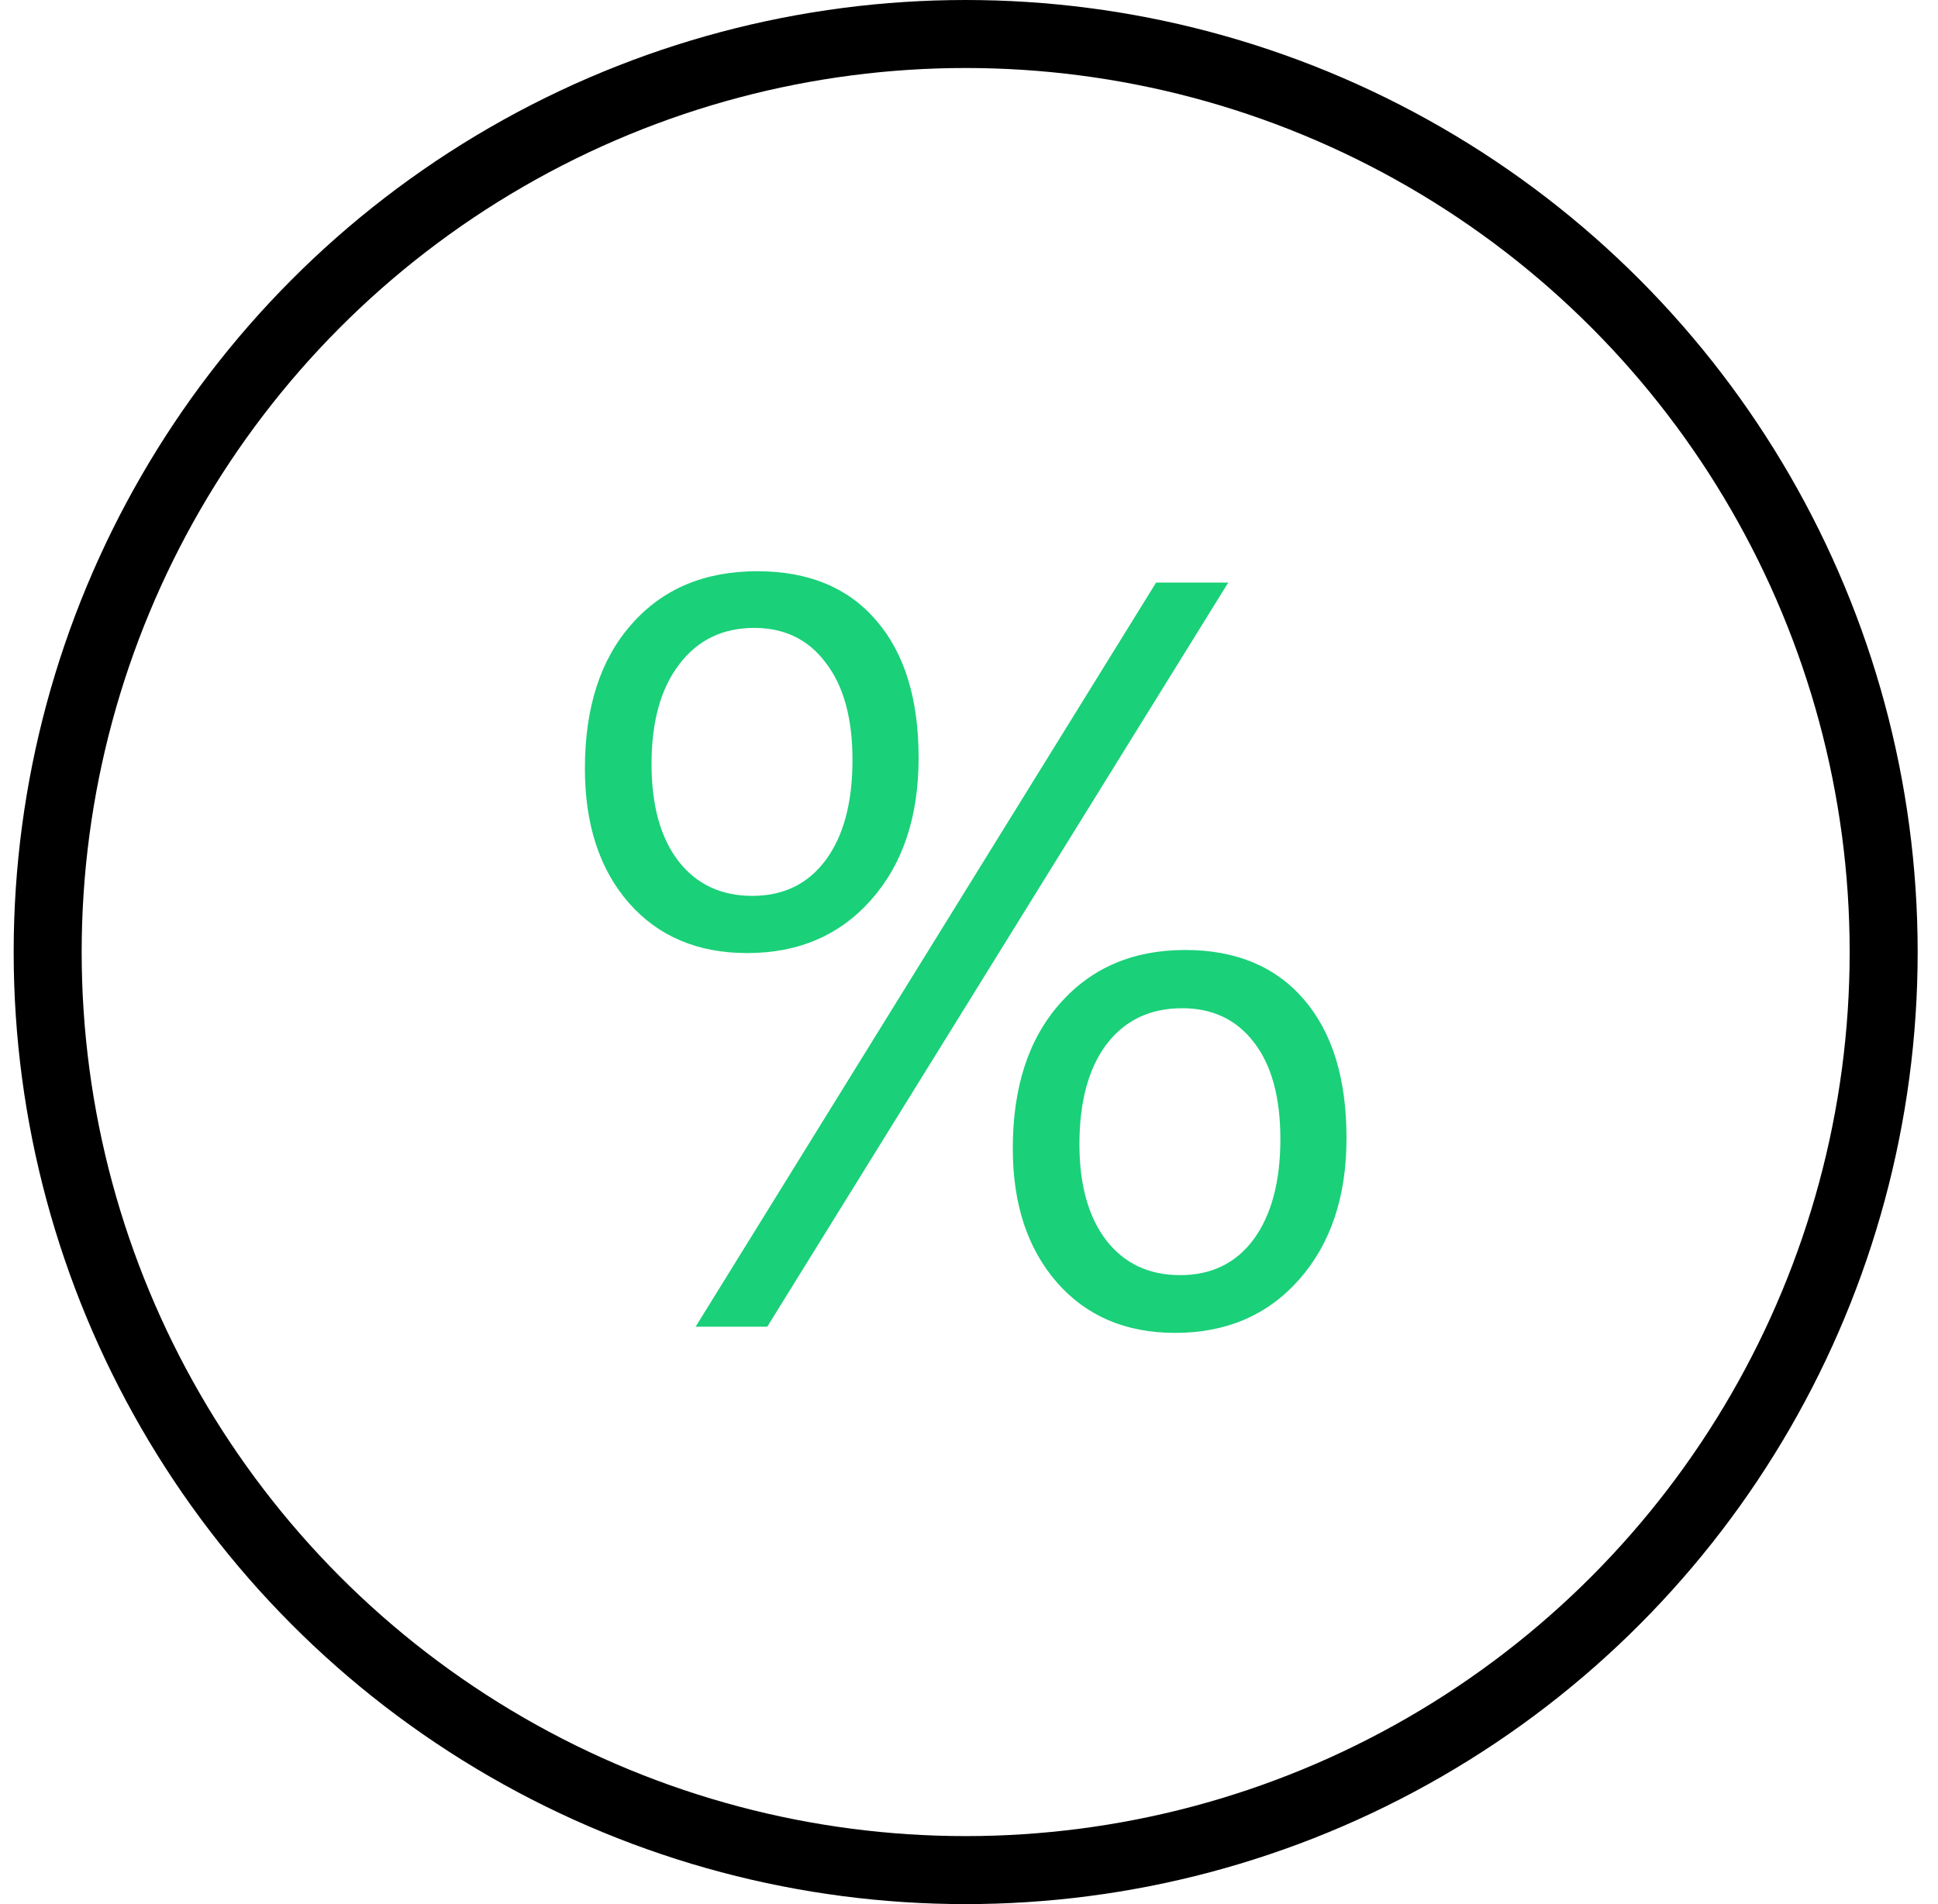
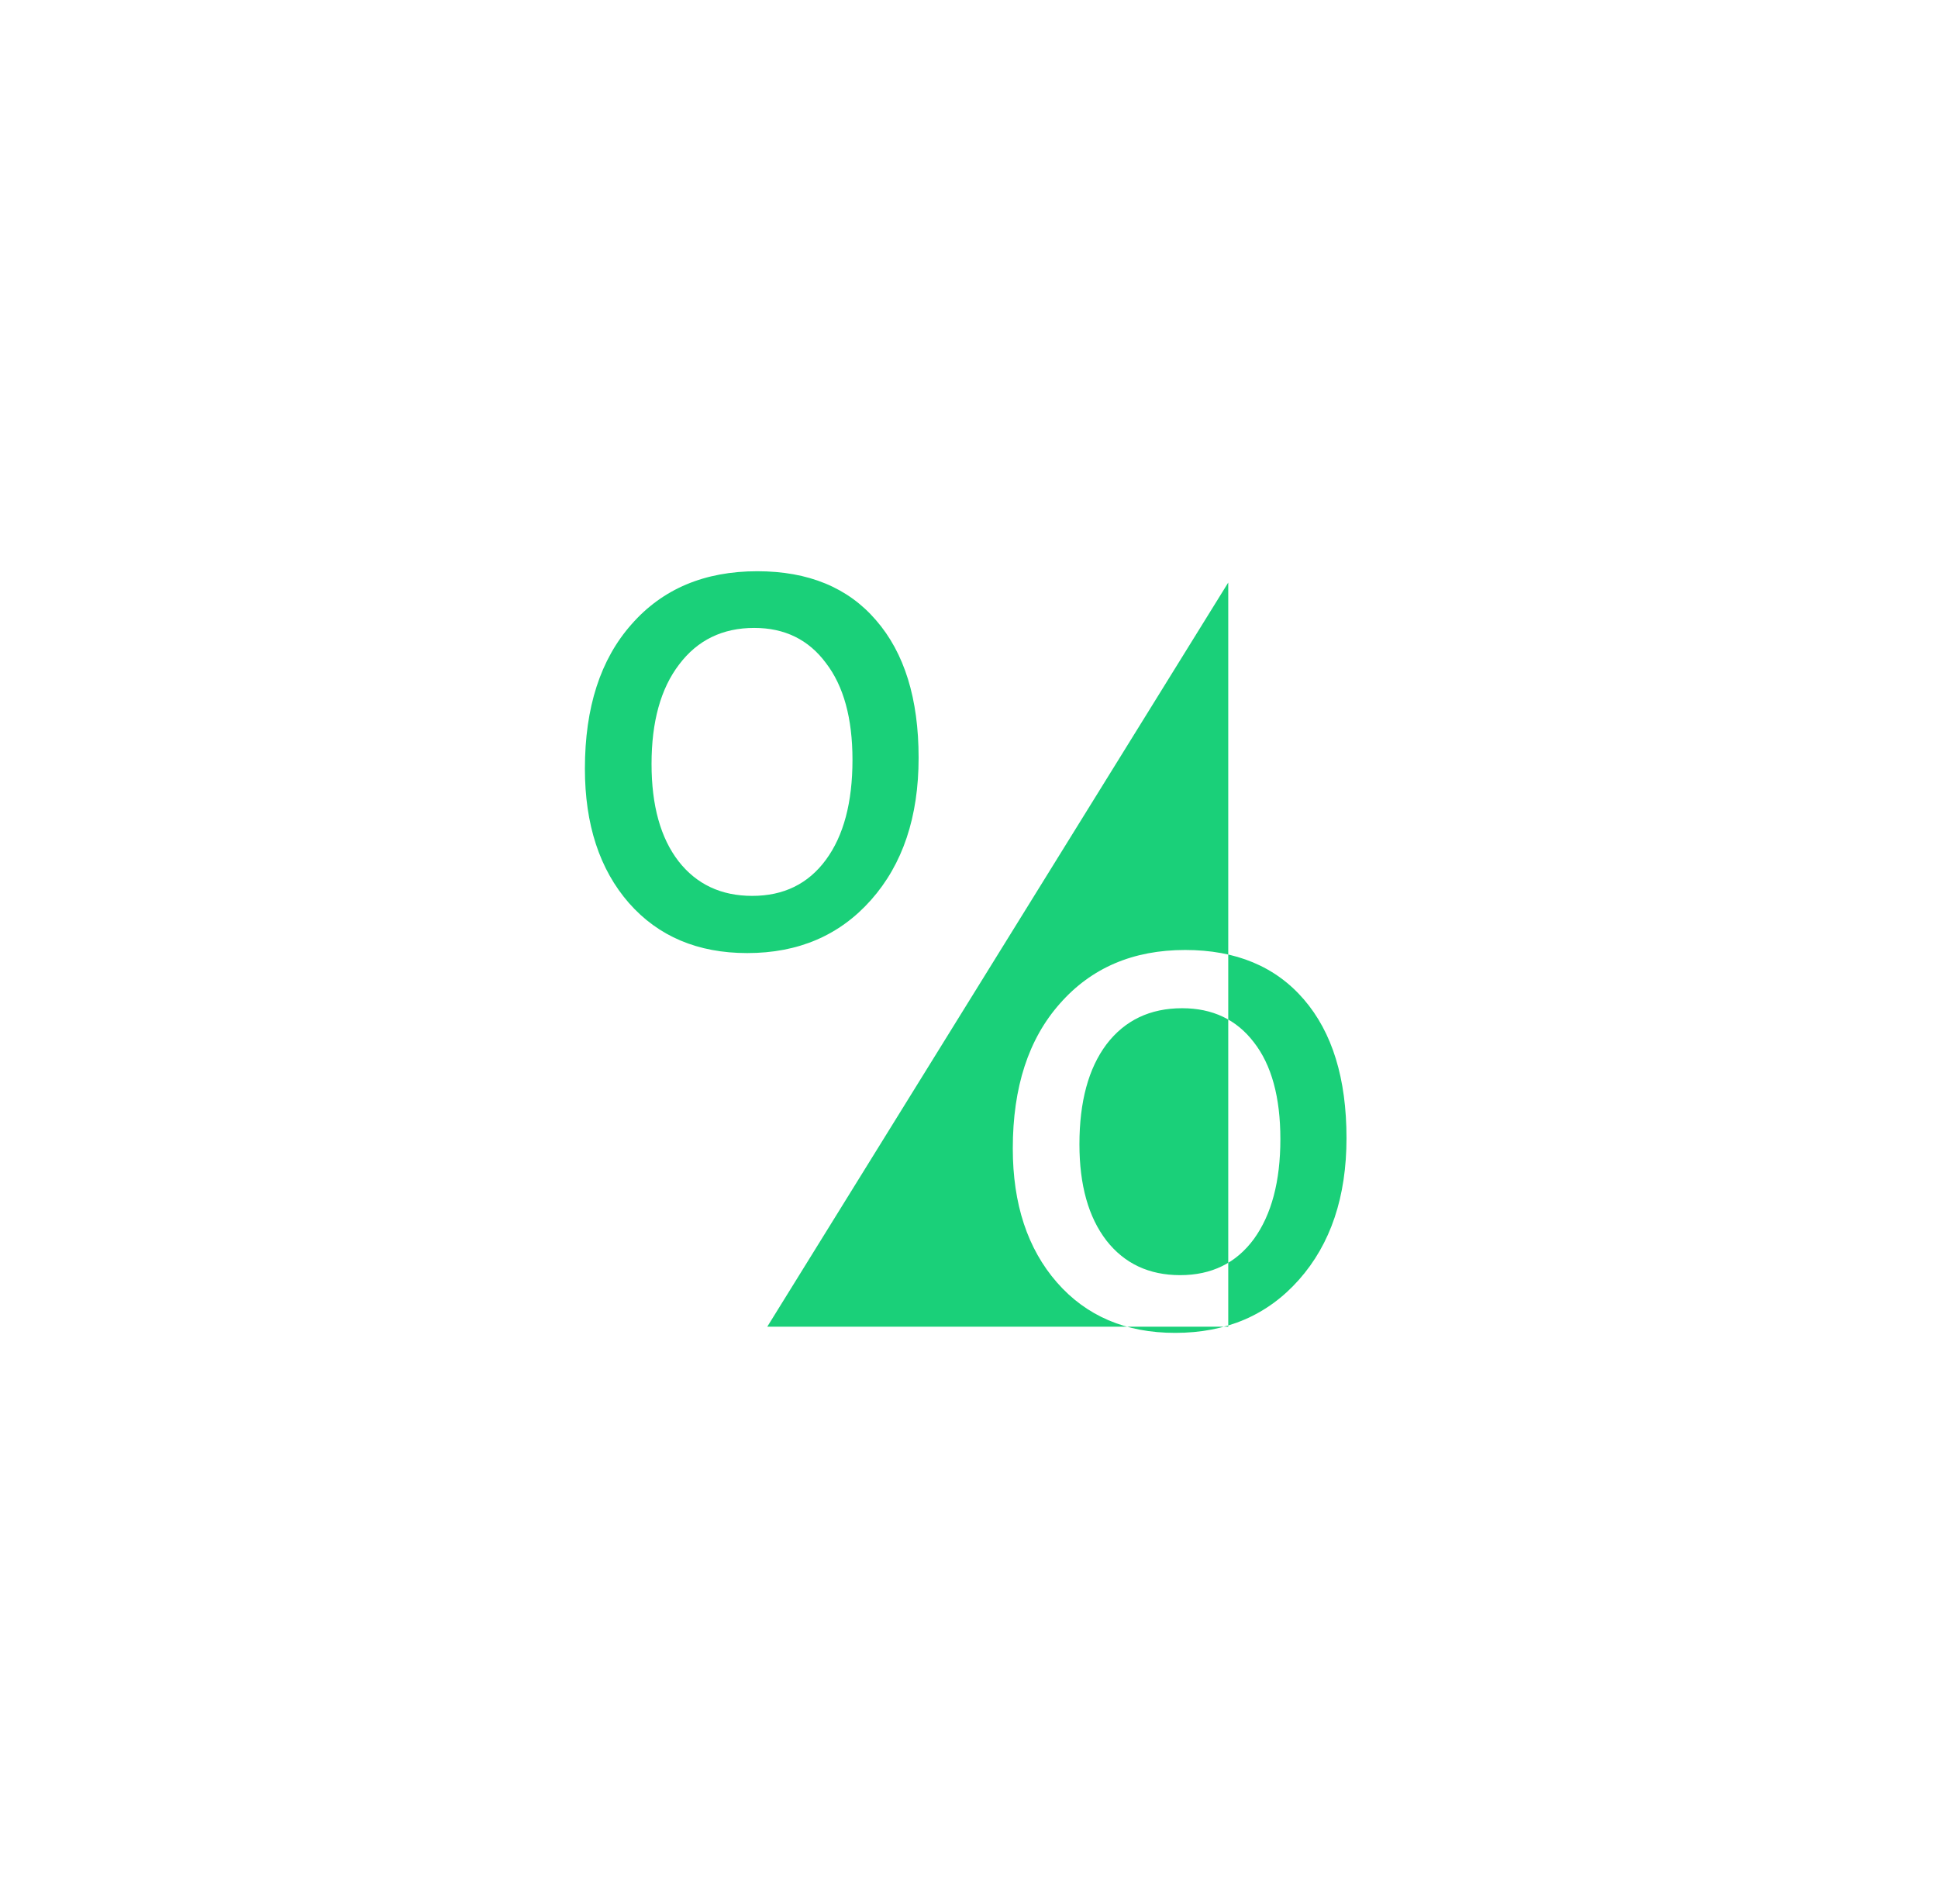
<svg xmlns="http://www.w3.org/2000/svg" width="57" height="56" viewBox="0 0 57 56" fill="none">
-   <circle cx="28.402" cy="28" r="27" stroke="black" stroke-width="2" />
-   <path d="M21.978 28.03C20.524 28.03 19.364 27.54 18.5 26.56C17.635 25.57 17.203 24.251 17.203 22.605C17.203 20.806 17.66 19.392 18.574 18.361C19.487 17.32 20.72 16.8 22.273 16.8C23.776 16.8 24.94 17.28 25.765 18.24C26.6 19.2 27.018 20.548 27.018 22.286C27.018 24.024 26.551 25.418 25.618 26.469C24.694 27.51 23.481 28.03 21.978 28.03ZM22.184 18.467C21.251 18.467 20.514 18.826 19.974 19.543C19.433 20.25 19.163 21.225 19.163 22.468C19.163 23.691 19.428 24.645 19.959 25.332C20.489 26.009 21.212 26.348 22.125 26.348C23.049 26.348 23.771 25.994 24.291 25.287C24.812 24.58 25.073 23.6 25.073 22.347C25.073 21.124 24.812 20.175 24.291 19.498C23.781 18.811 23.078 18.467 22.184 18.467ZM36.125 17.133L22.567 39.018H20.46L34.003 17.133H36.125ZM34.563 39.2C33.109 39.2 31.95 38.705 31.085 37.715C30.221 36.724 29.788 35.411 29.788 33.774C29.788 31.976 30.25 30.556 31.174 29.515C32.097 28.465 33.325 27.939 34.858 27.939C36.351 27.939 37.515 28.424 38.35 29.394C39.186 30.364 39.603 31.723 39.603 33.471C39.603 35.199 39.136 36.588 38.203 37.639C37.28 38.68 36.066 39.2 34.563 39.2ZM34.769 29.652C33.826 29.652 33.084 30.006 32.544 30.713C32.014 31.42 31.748 32.4 31.748 33.653C31.748 34.855 32.014 35.8 32.544 36.487C33.075 37.164 33.797 37.502 34.711 37.502C35.634 37.502 36.356 37.149 36.877 36.442C37.398 35.724 37.658 34.744 37.658 33.501C37.658 32.269 37.398 31.319 36.877 30.652C36.366 29.985 35.663 29.652 34.769 29.652Z" fill="#1AD079" />
+   <path d="M21.978 28.03C20.524 28.03 19.364 27.54 18.5 26.56C17.635 25.57 17.203 24.251 17.203 22.605C17.203 20.806 17.66 19.392 18.574 18.361C19.487 17.32 20.72 16.8 22.273 16.8C23.776 16.8 24.94 17.28 25.765 18.24C26.6 19.2 27.018 20.548 27.018 22.286C27.018 24.024 26.551 25.418 25.618 26.469C24.694 27.51 23.481 28.03 21.978 28.03ZM22.184 18.467C21.251 18.467 20.514 18.826 19.974 19.543C19.433 20.25 19.163 21.225 19.163 22.468C19.163 23.691 19.428 24.645 19.959 25.332C20.489 26.009 21.212 26.348 22.125 26.348C23.049 26.348 23.771 25.994 24.291 25.287C24.812 24.58 25.073 23.6 25.073 22.347C25.073 21.124 24.812 20.175 24.291 19.498C23.781 18.811 23.078 18.467 22.184 18.467ZM36.125 17.133L22.567 39.018H20.46H36.125ZM34.563 39.2C33.109 39.2 31.95 38.705 31.085 37.715C30.221 36.724 29.788 35.411 29.788 33.774C29.788 31.976 30.25 30.556 31.174 29.515C32.097 28.465 33.325 27.939 34.858 27.939C36.351 27.939 37.515 28.424 38.35 29.394C39.186 30.364 39.603 31.723 39.603 33.471C39.603 35.199 39.136 36.588 38.203 37.639C37.28 38.68 36.066 39.2 34.563 39.2ZM34.769 29.652C33.826 29.652 33.084 30.006 32.544 30.713C32.014 31.42 31.748 32.4 31.748 33.653C31.748 34.855 32.014 35.8 32.544 36.487C33.075 37.164 33.797 37.502 34.711 37.502C35.634 37.502 36.356 37.149 36.877 36.442C37.398 35.724 37.658 34.744 37.658 33.501C37.658 32.269 37.398 31.319 36.877 30.652C36.366 29.985 35.663 29.652 34.769 29.652Z" fill="#1AD079" />
</svg>